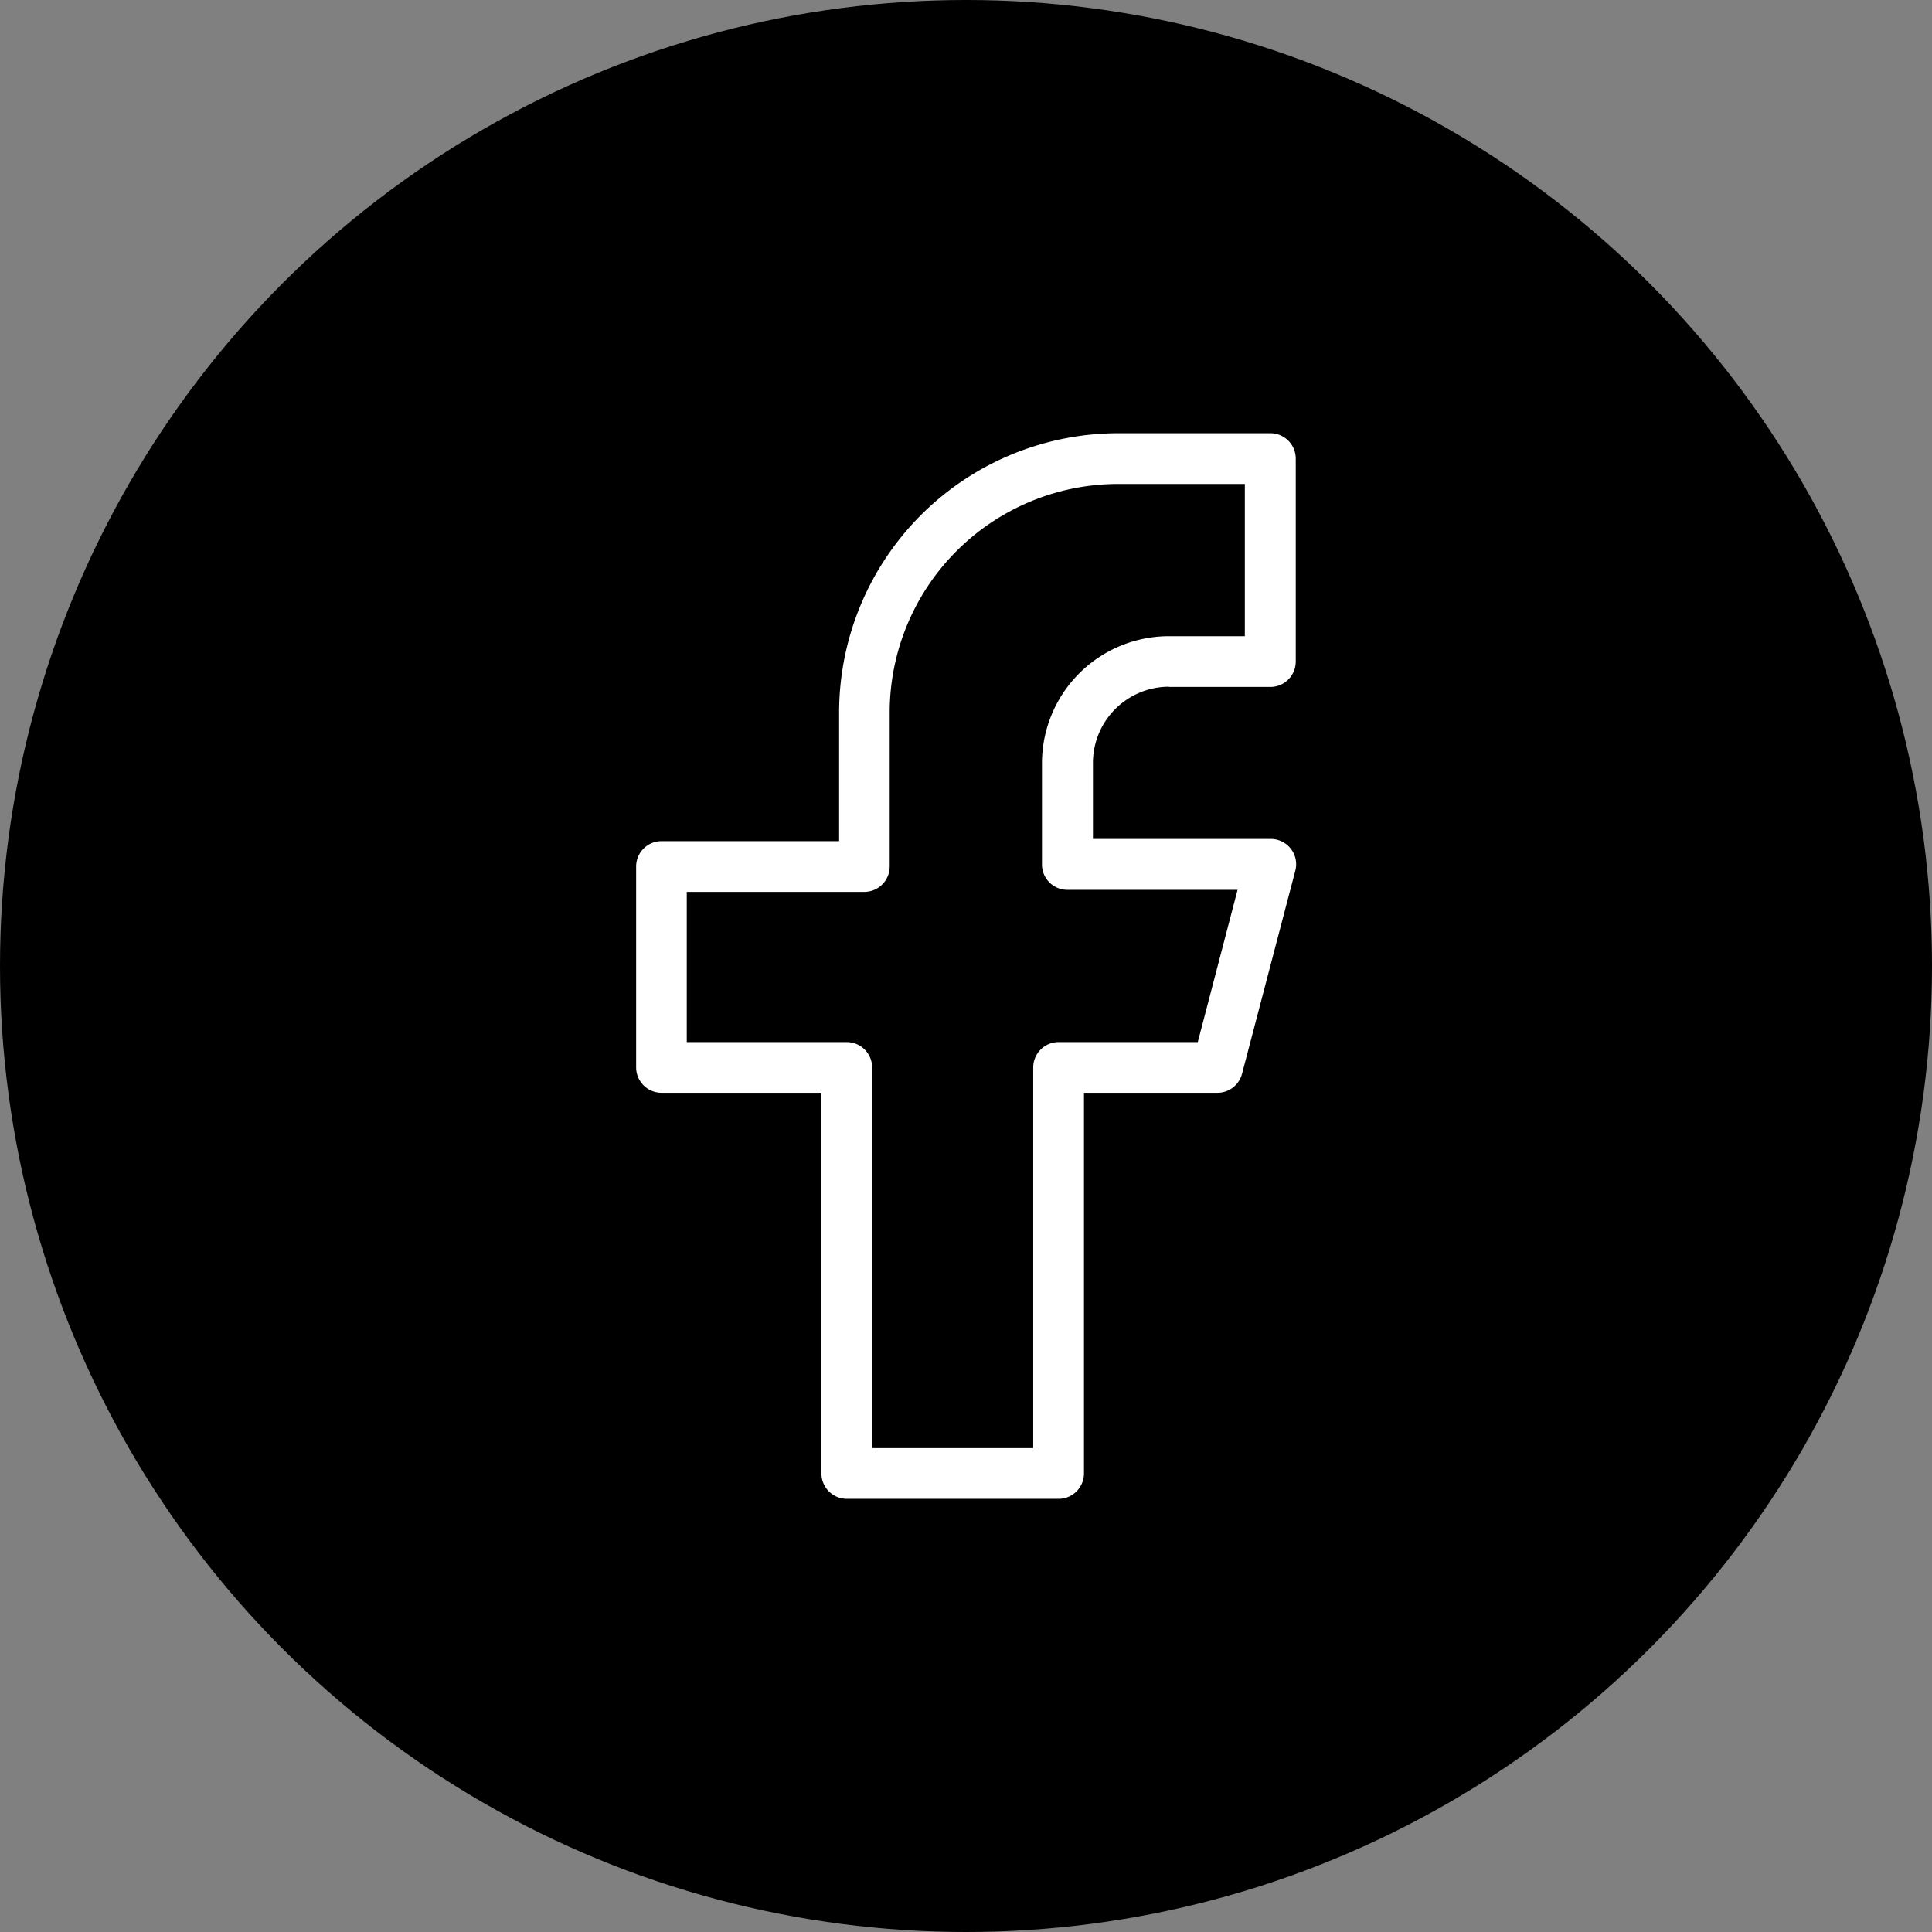
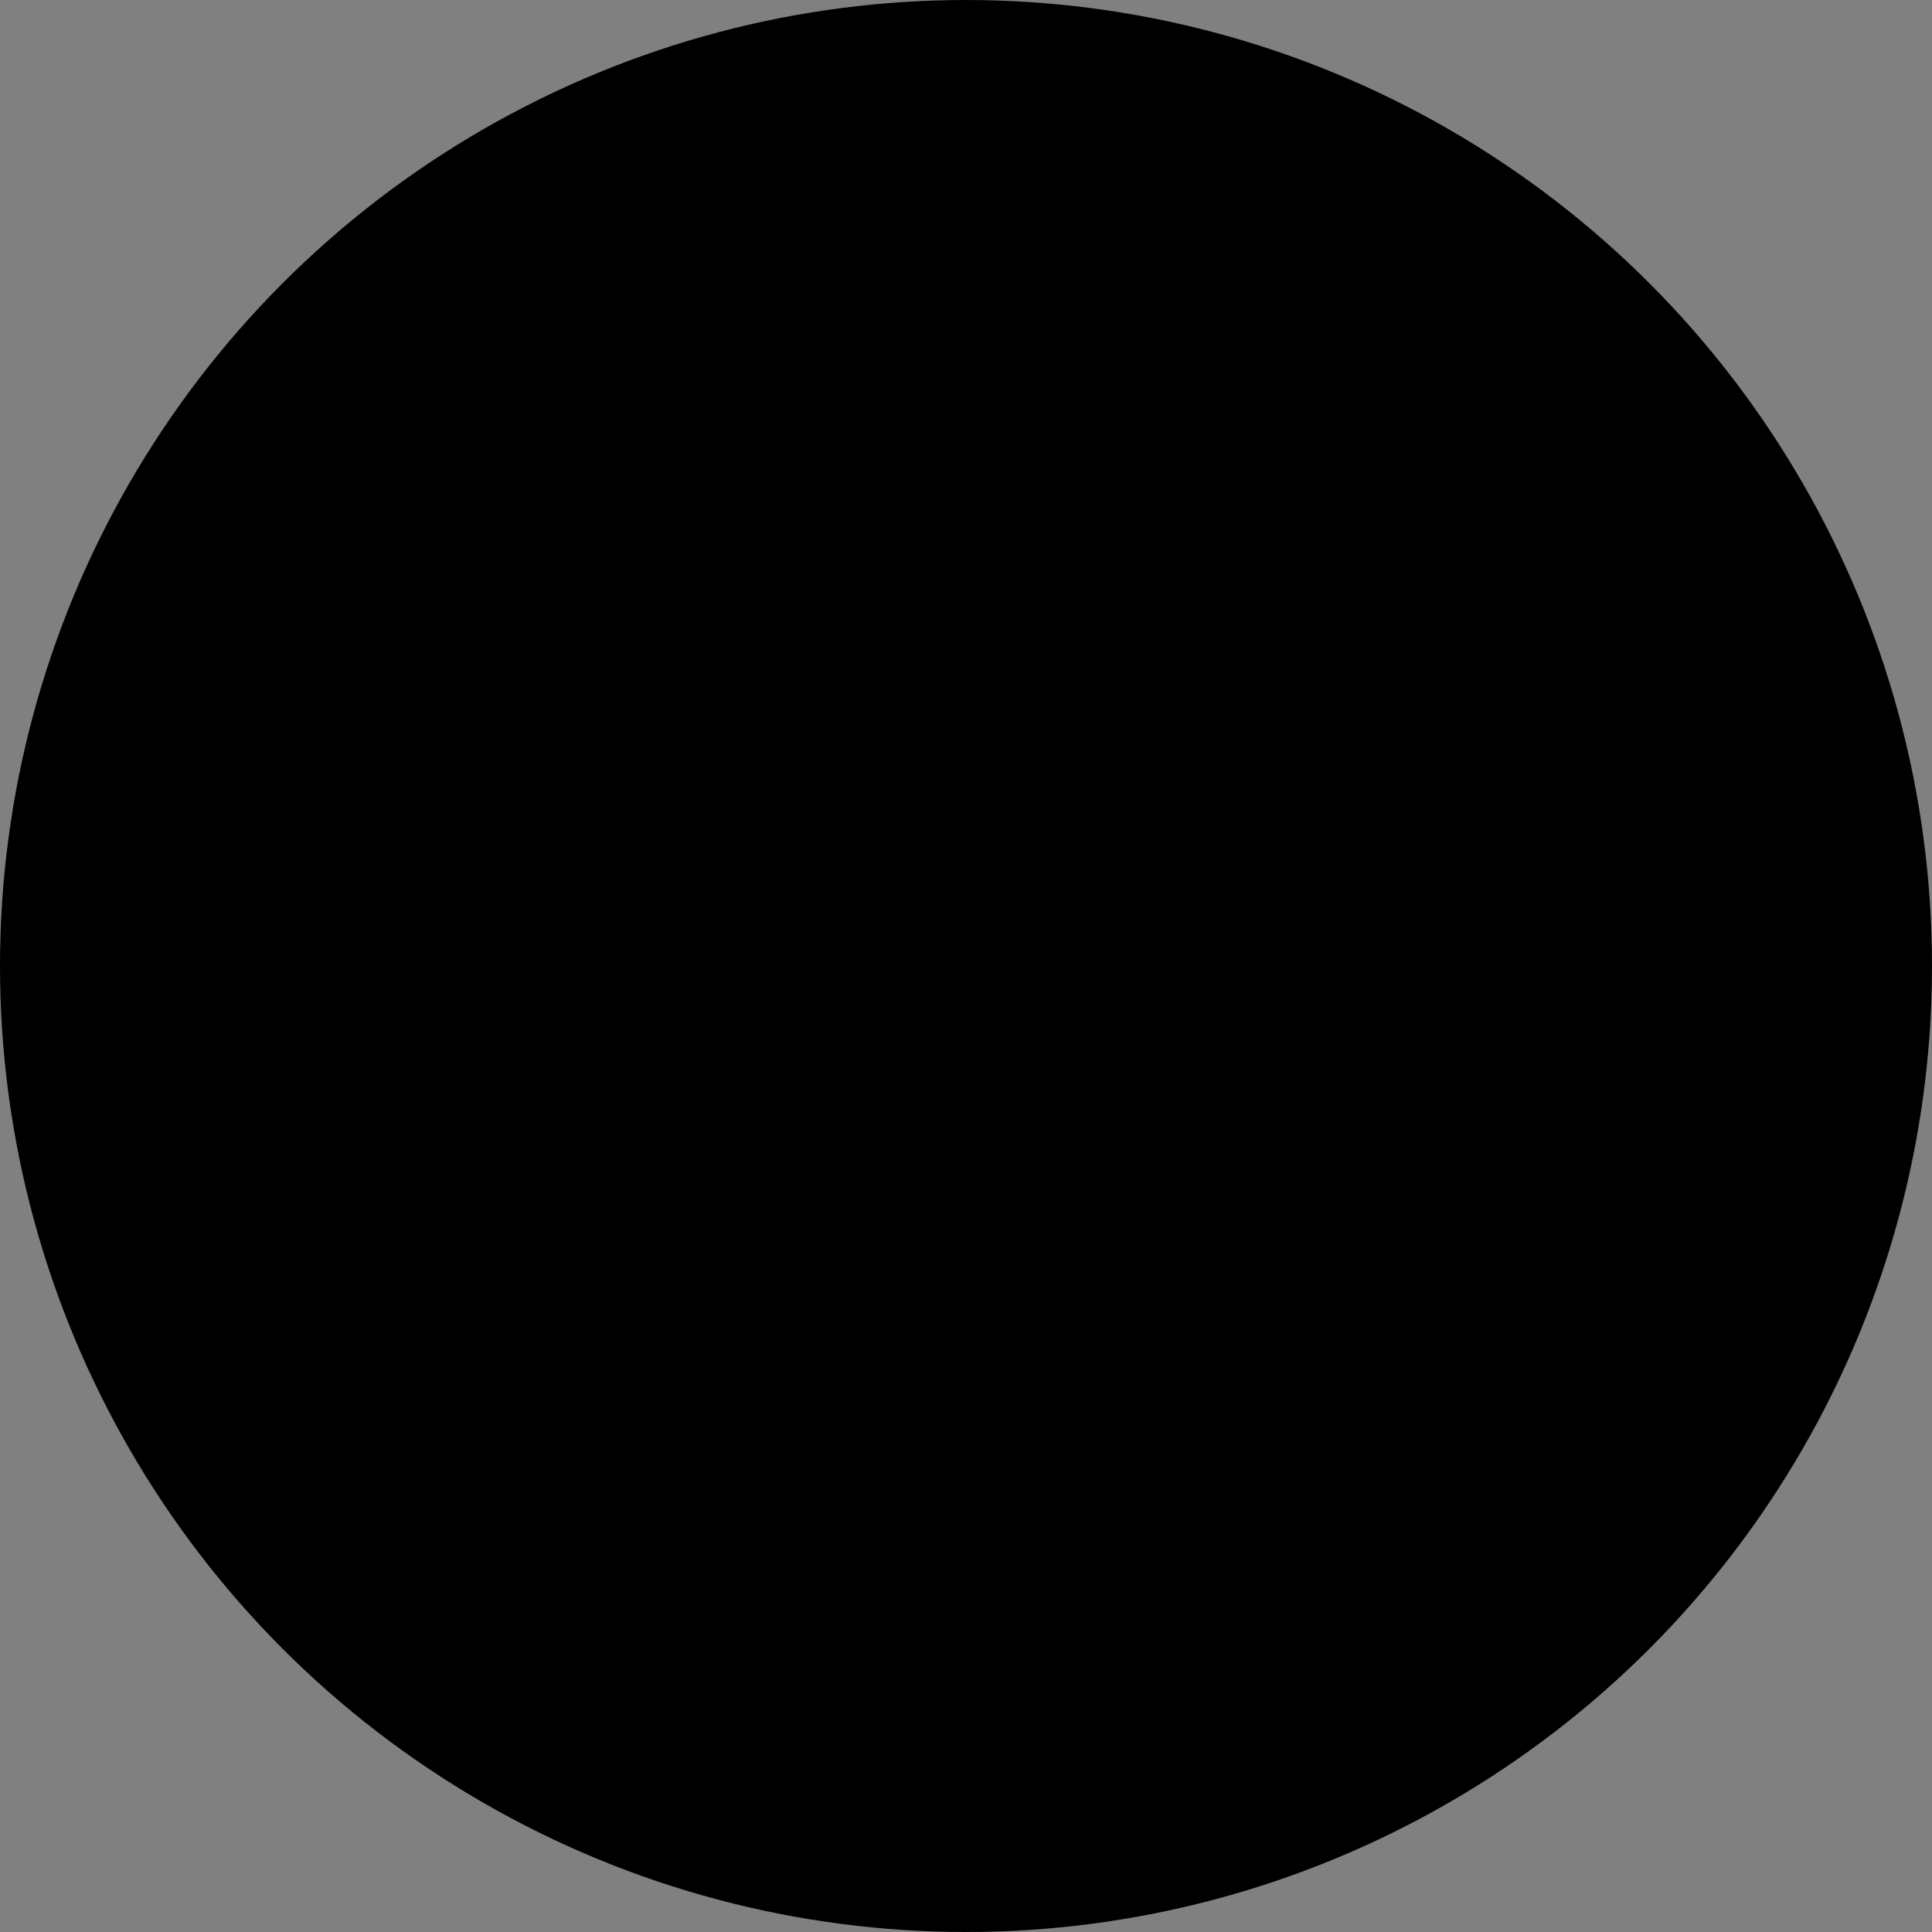
<svg xmlns="http://www.w3.org/2000/svg" width="34" height="34" viewBox="0 0 34 34">
  <rect x="0" y="0" width="34" height="34" fill="#808080" stroke="none" />
  <g id="Group_63" data-name="Group 63" transform="translate(-401 -932)">
    <circle id="Ellipse_4" data-name="Ellipse 4" cx="17" cy="17" r="17" transform="translate(401 932)" />
    <g id="noun-facebook-6719933" transform="translate(412.195 939.624)">
-       <path id="Path_47" data-name="Path 47" d="M33.376,12.465h1.786a.447.447,0,0,0,.446-.446V8.446A.447.447,0,0,0,35.162,8H32.483a4.917,4.917,0,0,0-4.911,4.911v2.268H24.446a.447.447,0,0,0-.446.446v3.536a.447.447,0,0,0,.446.446h2.815v6.7a.447.447,0,0,0,.446.446h3.728a.447.447,0,0,0,.446-.446v-6.7H34.23a.447.447,0,0,0,.433-.335L35.6,15.7a.442.442,0,0,0-.078-.386.447.447,0,0,0-.352-.174H32.039V13.8a1.341,1.341,0,0,1,1.339-1.339ZM31.59,16.036h2.994l-.7,2.679H31.434a.447.447,0,0,0-.446.446v6.7H28.153v-6.7a.447.447,0,0,0-.446-.446H24.891V16.072h3.125a.447.447,0,0,0,.446-.446V12.911a4.023,4.023,0,0,1,4.018-4.018h2.232v2.679H33.374A2.236,2.236,0,0,0,31.142,13.8V15.59a.447.447,0,0,0,.446.446Z" transform="translate(-24 -8)" fill="#fff" />
-     </g>
+       </g>
  </g>
</svg>